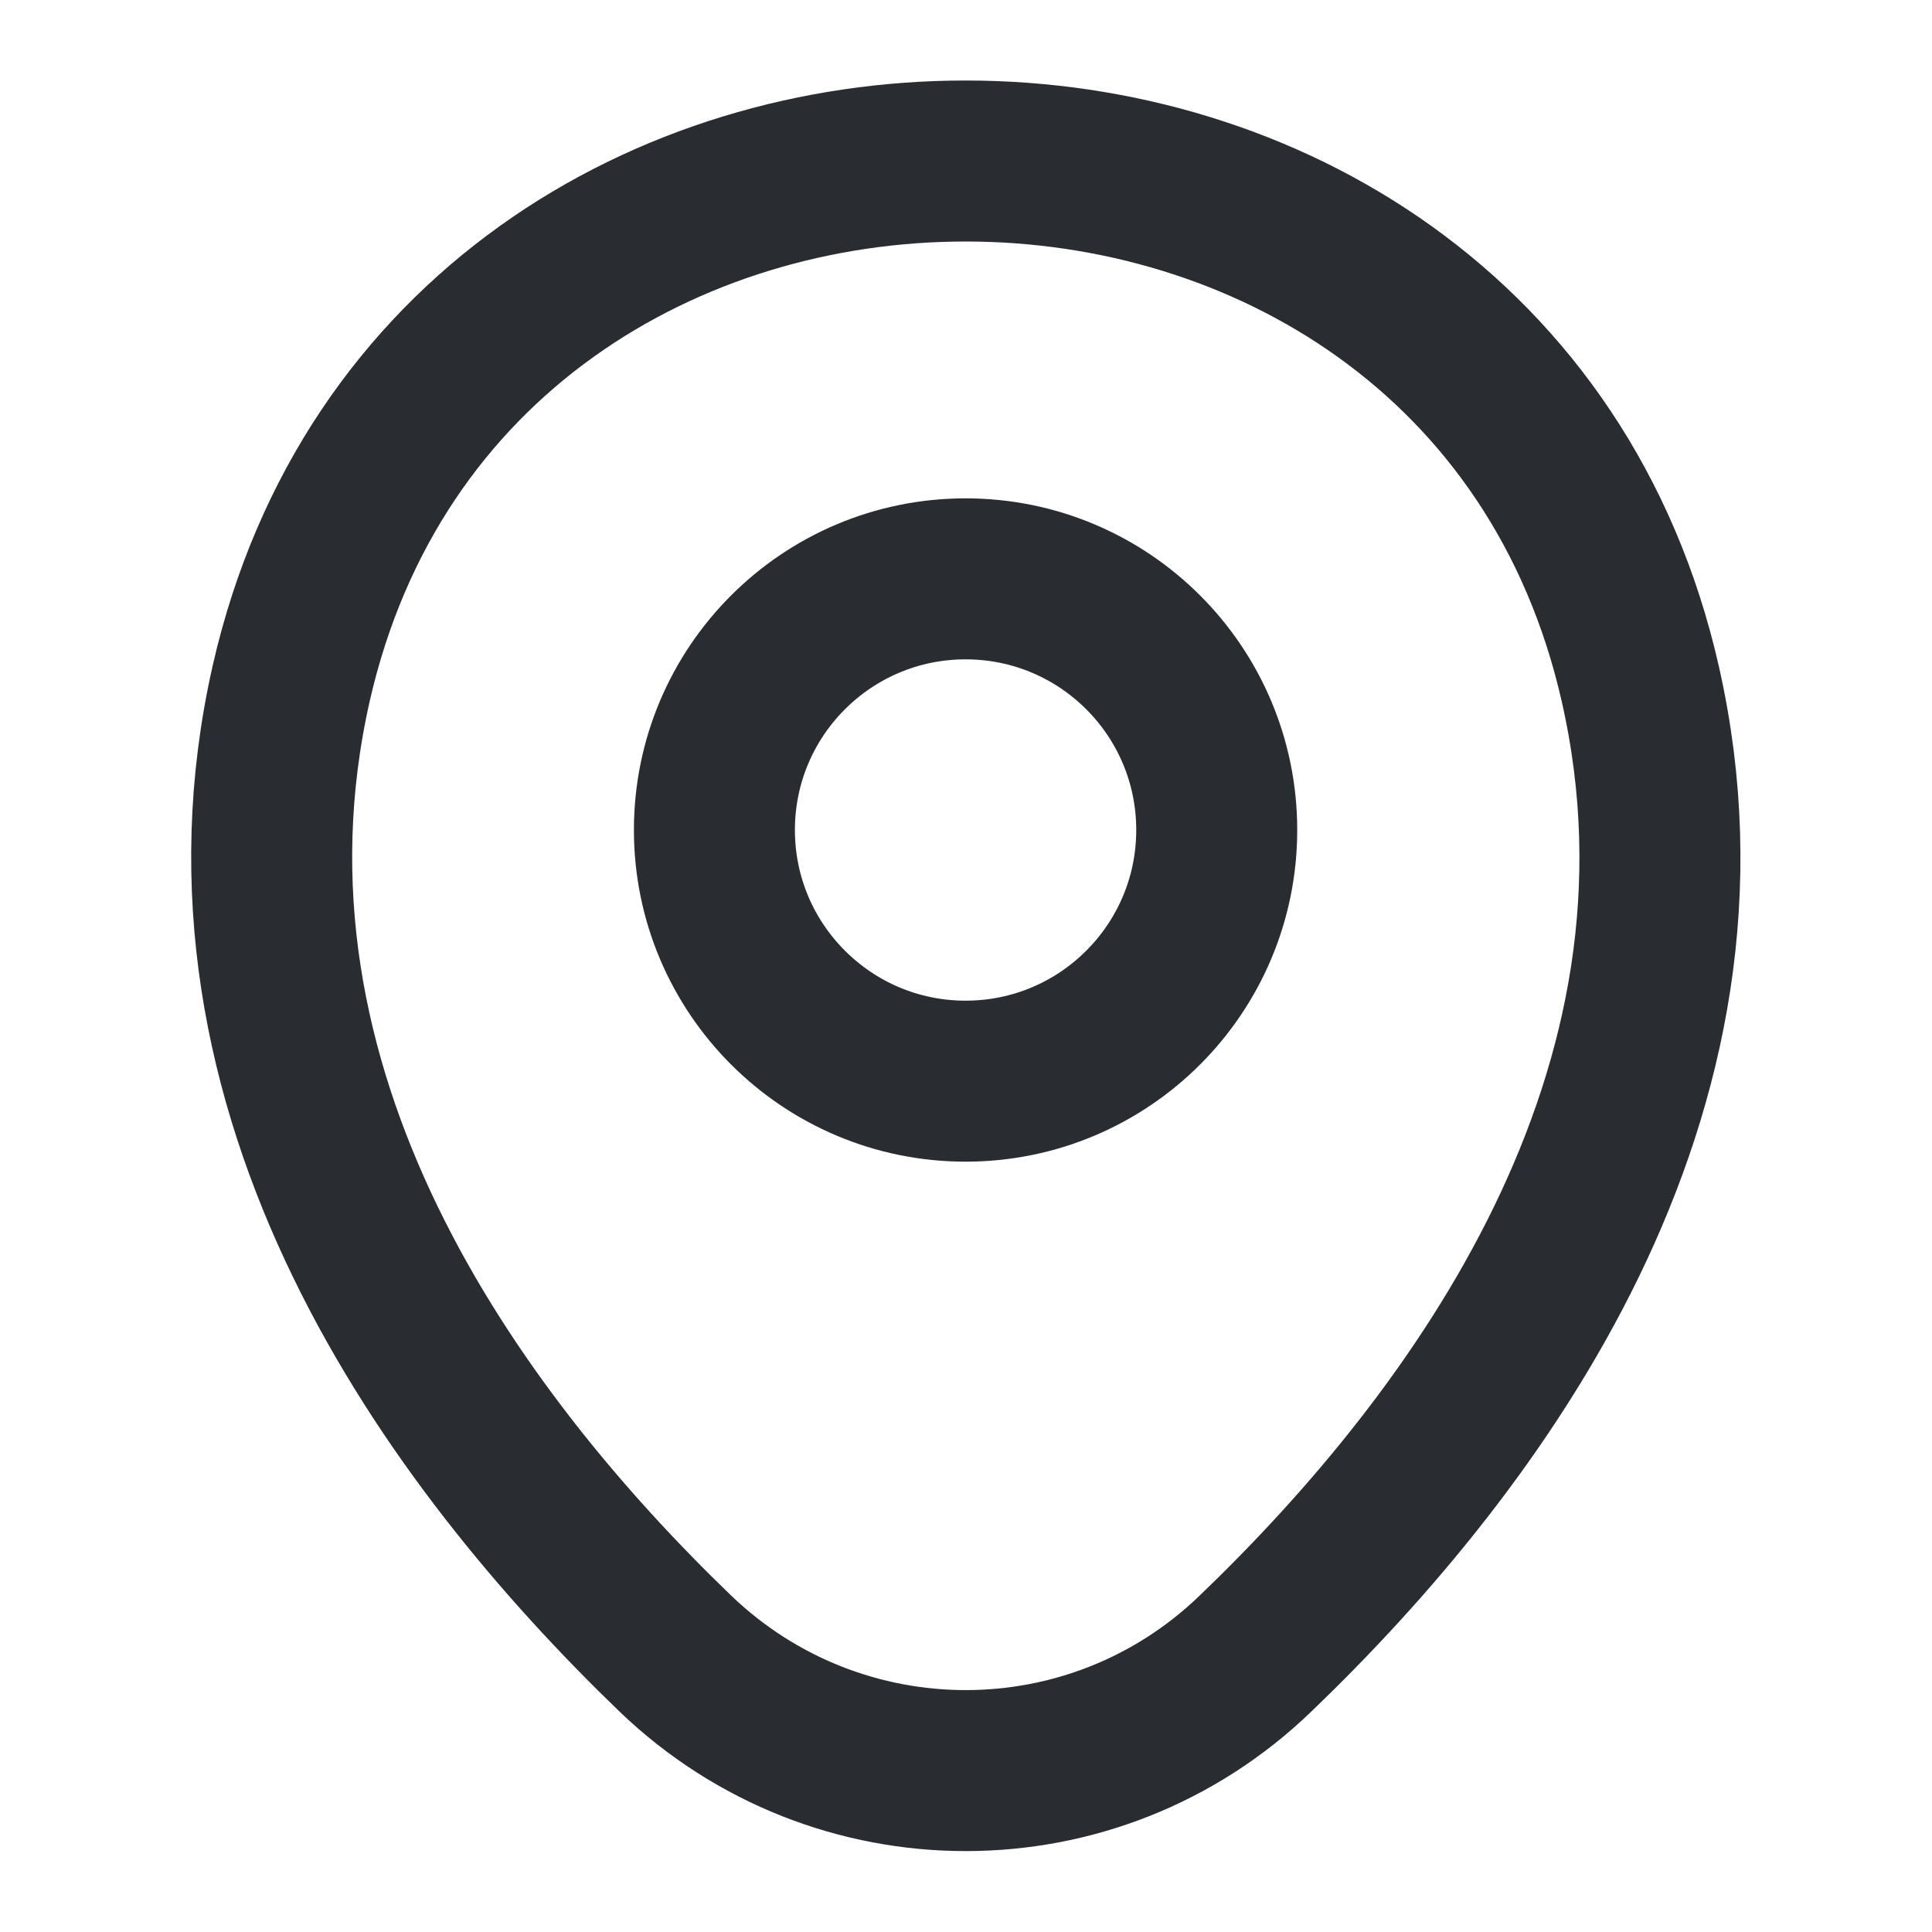
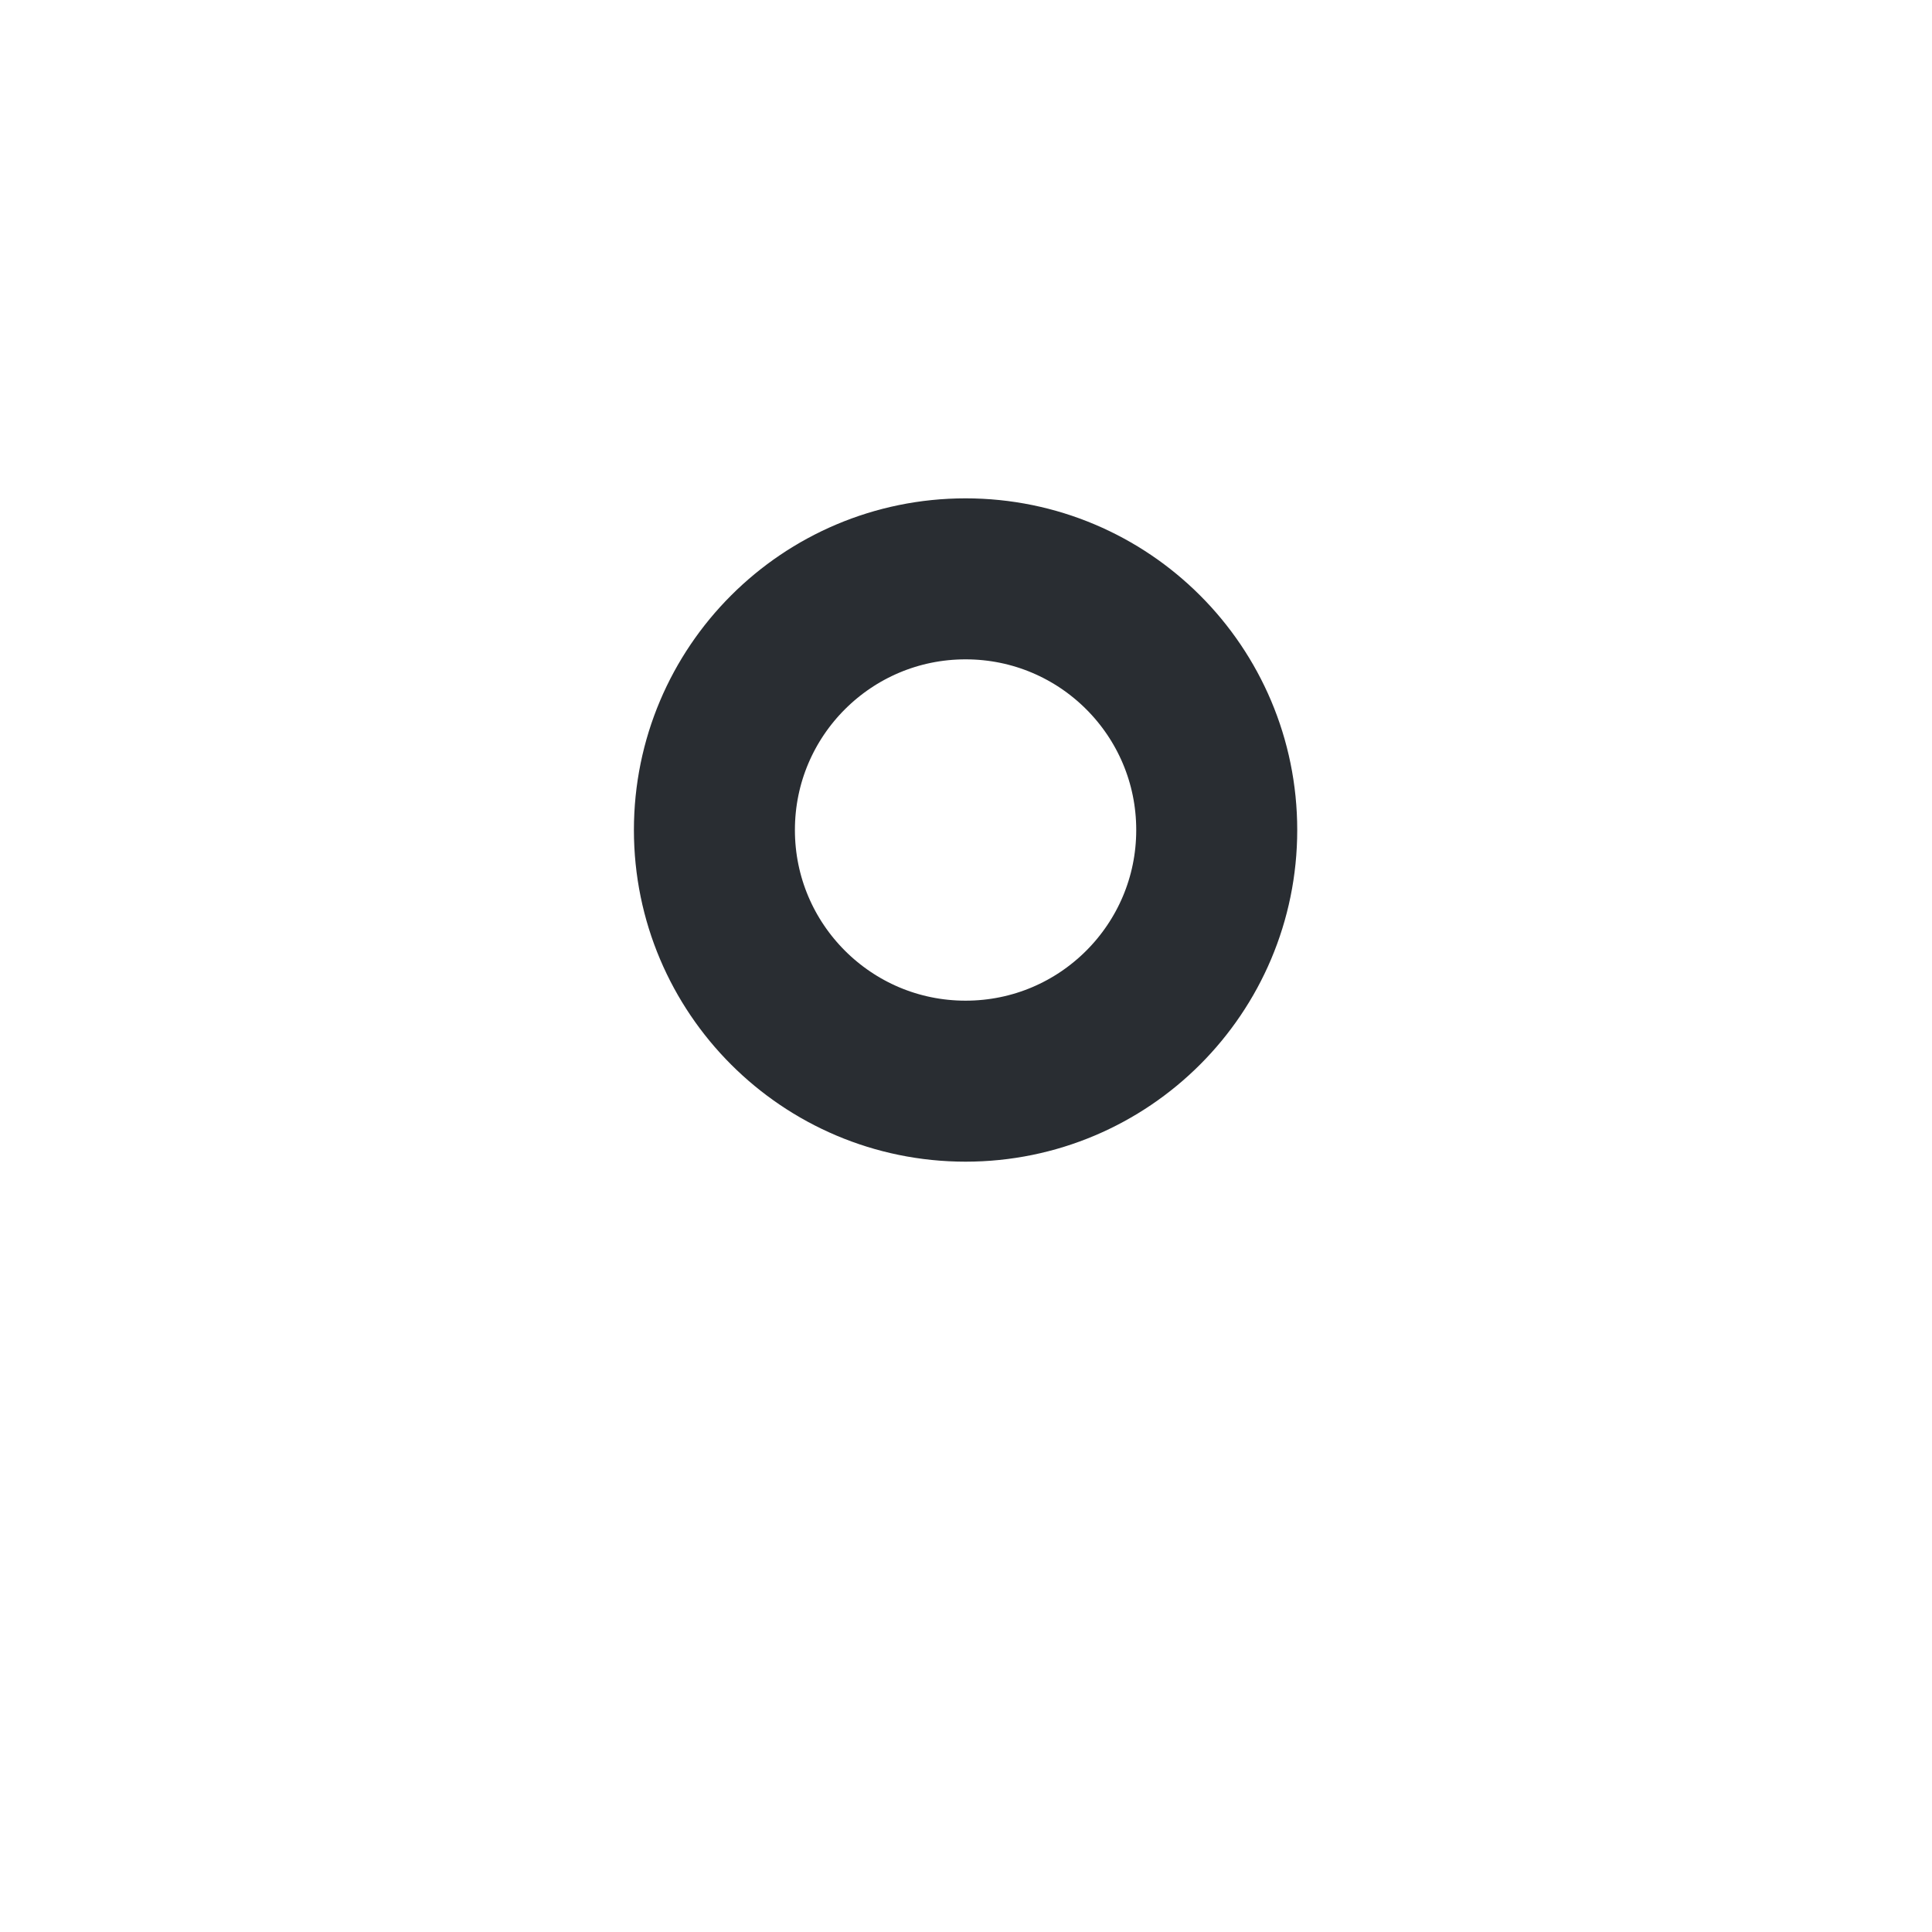
<svg xmlns="http://www.w3.org/2000/svg" width="18" height="18" viewBox="0 0 18 18" fill="none">
  <path d="M8.996 10.073C10.289 10.073 11.336 9.025 11.336 7.733C11.336 6.44 10.289 5.393 8.996 5.393C7.704 5.393 6.656 6.44 6.656 7.733C6.656 9.025 7.704 10.073 8.996 10.073Z" stroke="#292D32" stroke-width="1.5" />
-   <path d="M2.713 6.367C4.191 -0.127 13.813 -0.12 15.283 6.375C16.146 10.185 13.776 13.41 11.698 15.405C10.191 16.86 7.806 16.86 6.291 15.405C4.221 13.41 1.851 10.178 2.713 6.367Z" stroke="#292D32" stroke-width="1.5" />
</svg>